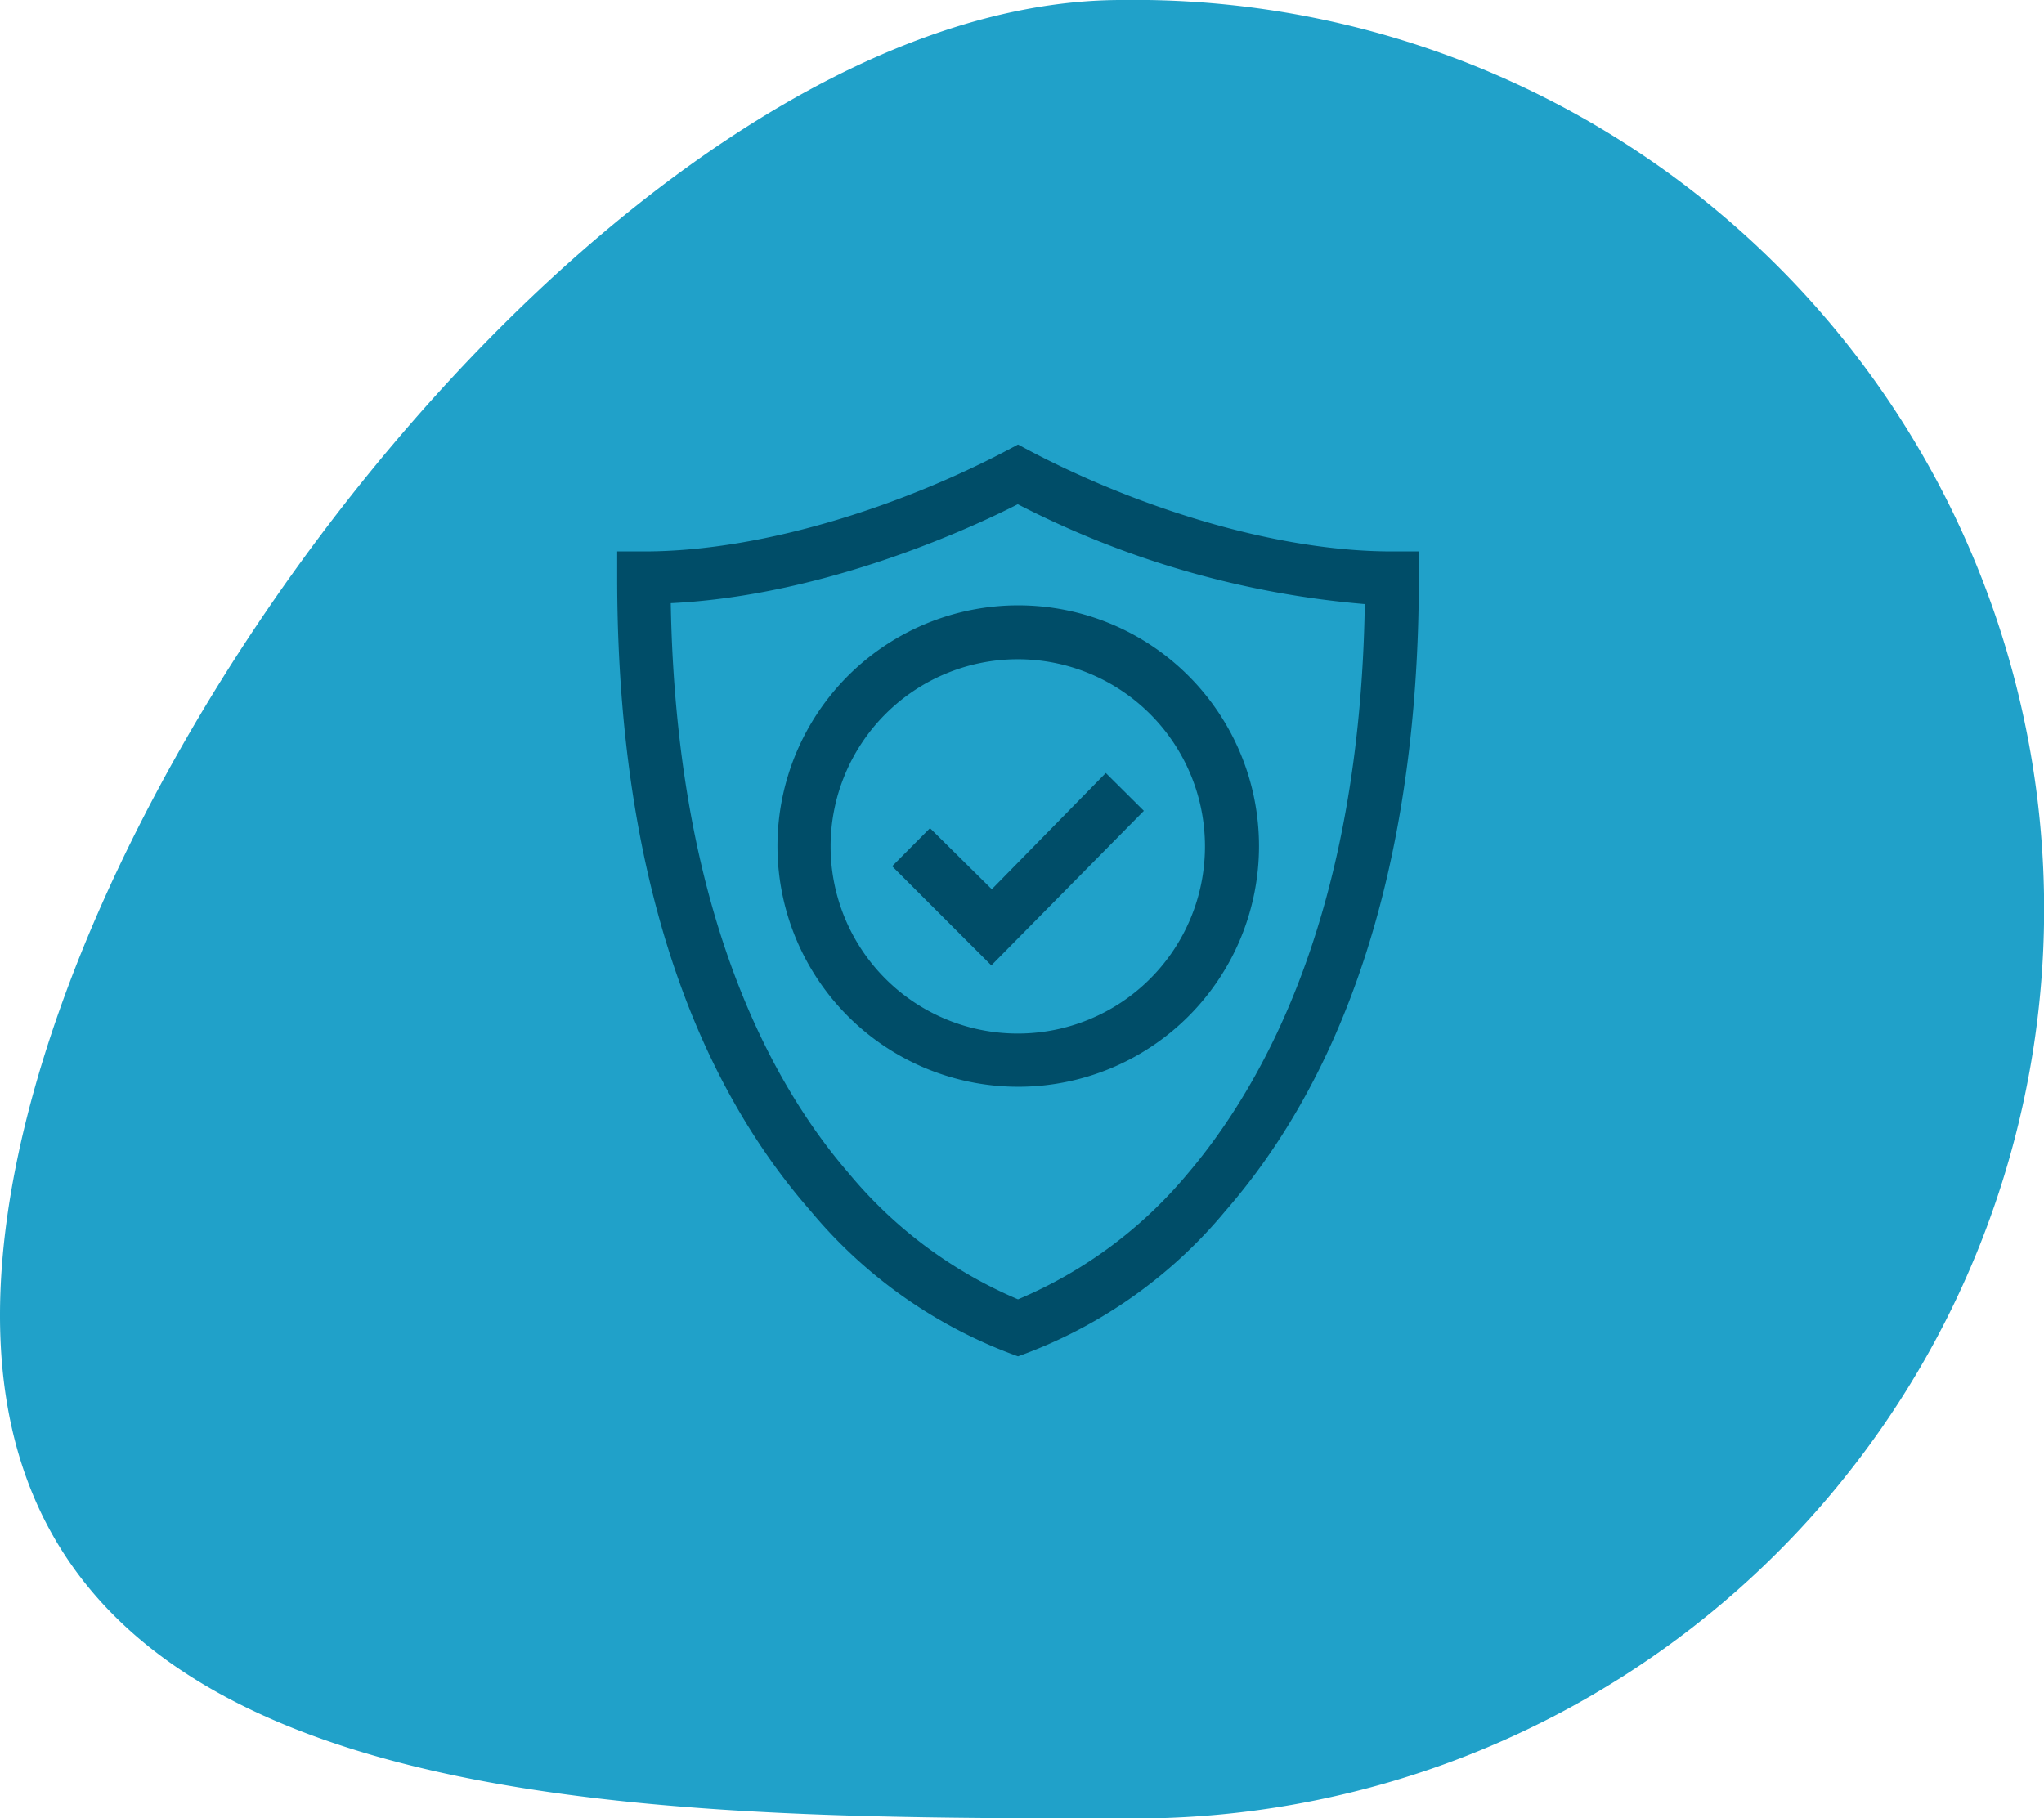
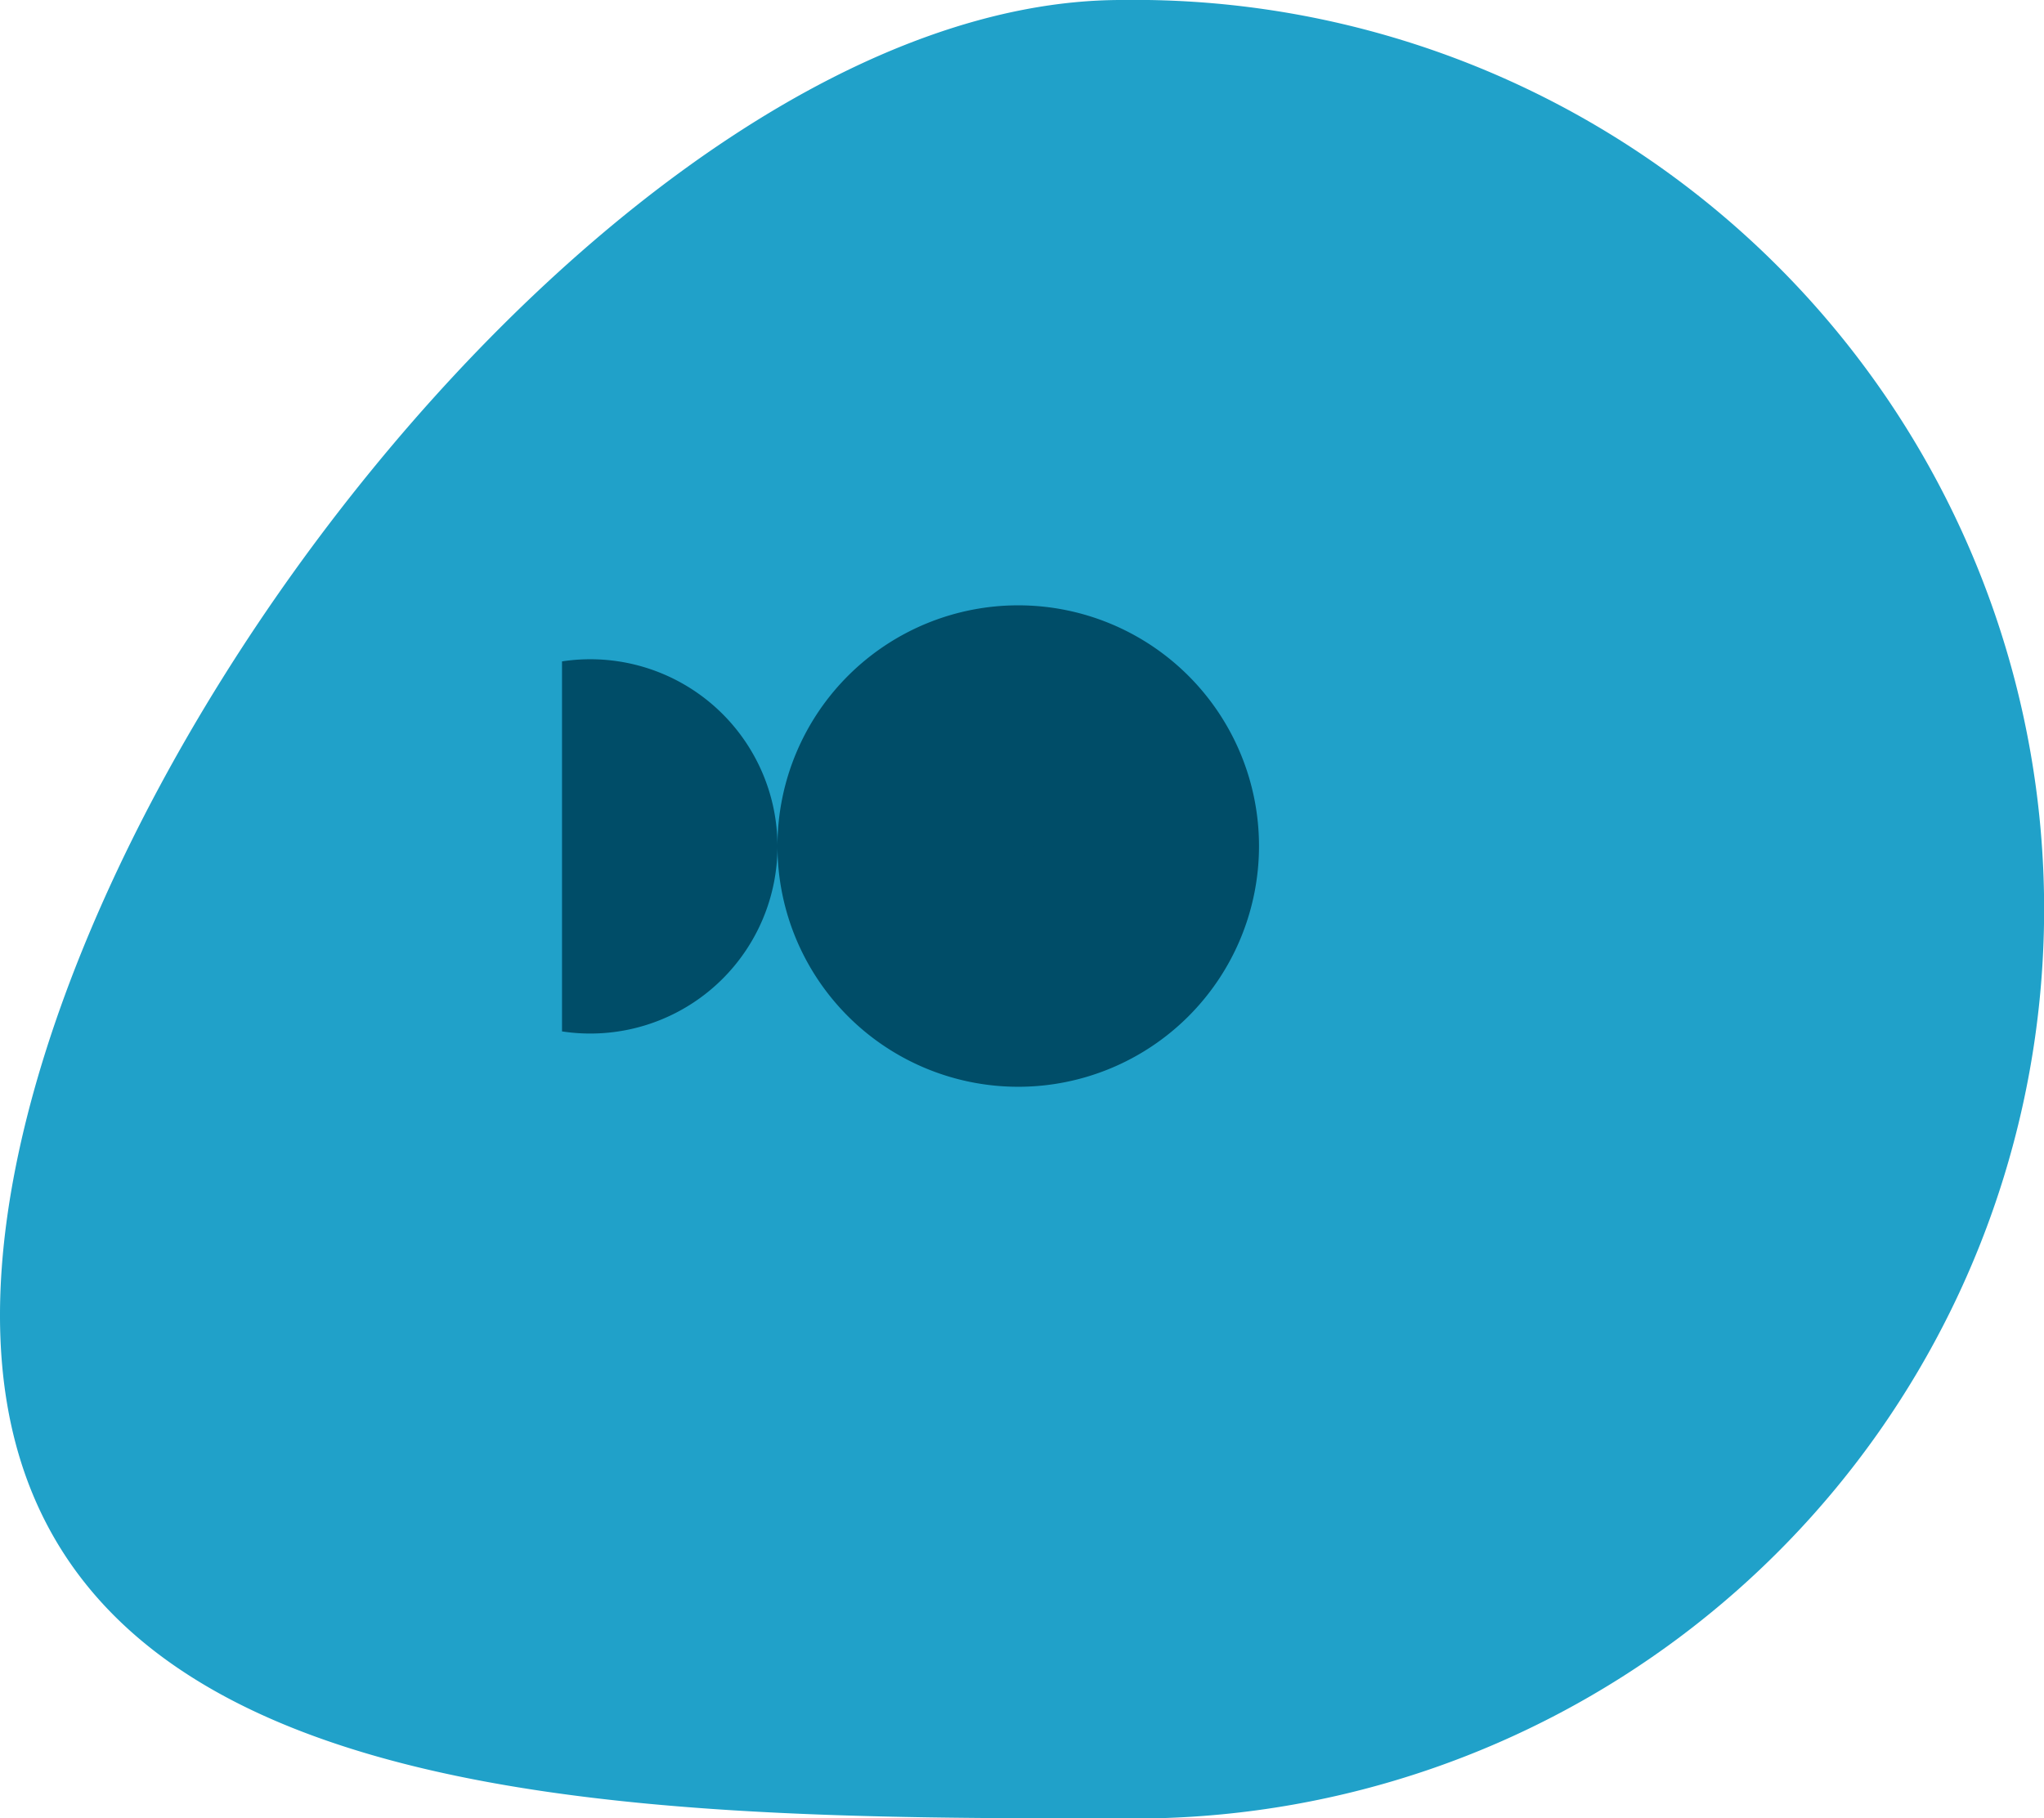
<svg xmlns="http://www.w3.org/2000/svg" id="Capa_1" data-name="Capa 1" viewBox="0 0 89.65 79.77">
  <defs>
    <style>.cls-1{fill:none;}.cls-2{fill:#20a1c9;}.cls-3{clip-path:url(#clip-path);}.cls-4{fill:#004d68;}</style>
    <clipPath id="clip-path" transform="translate(0 0)">
      <rect class="cls-1" x="24.65" y="19.5" width="40" height="40" />
    </clipPath>
  </defs>
  <title>garantia</title>
  <path class="cls-2" d="M0,57.7C0,35.69,27.13,0,49.18,0a39.89,39.89,0,0,1,1.26,79.77H49.18C27.13,79.77,0,79.72,0,57.7Z" transform="translate(0 0)" />
  <g class="cls-3">
-     <path class="cls-4" d="M44.65,19.5c-4.68,2.55-11,4.69-16.4,4.69H27.07v1.17c0,9.88,2,20.36,8.49,27.77a21.12,21.12,0,0,0,9.09,6.37,21.07,21.07,0,0,0,9.09-6.37c6.46-7.42,8.49-17.91,8.49-27.77V24.19H61.05c-5.34,0-11.66-2.1-16.4-4.69h0Zm7.43,32A19.55,19.55,0,0,1,44.65,57a19.56,19.56,0,0,1-7.43-5.54c-3.46-4-7.57-11.62-7.8-25,6.83-.33,13.3-3.36,15.22-4.34A40.6,40.6,0,0,0,59.86,26.5C59.65,39.85,55.54,47.43,52.08,51.5Z" transform="translate(0 0)" />
-     <path class="cls-4" d="M34.1,37.16a10.56,10.56,0,1,0,0-.09v0.09Zm18.75,0a8.21,8.21,0,1,1,0-.06v0.06Z" transform="translate(0 0)" />
+     <path class="cls-4" d="M34.1,37.16a10.56,10.56,0,1,0,0-.09v0.09Za8.21,8.21,0,1,1,0-.06v0.06Z" transform="translate(0 0)" />
    <path class="cls-4" d="M40.79,36.33L39.13,38l4.35,4.35,6.69-6.78L48.5,33.91l-5,5.1Z" transform="translate(0 0)" />
  </g>
</svg>